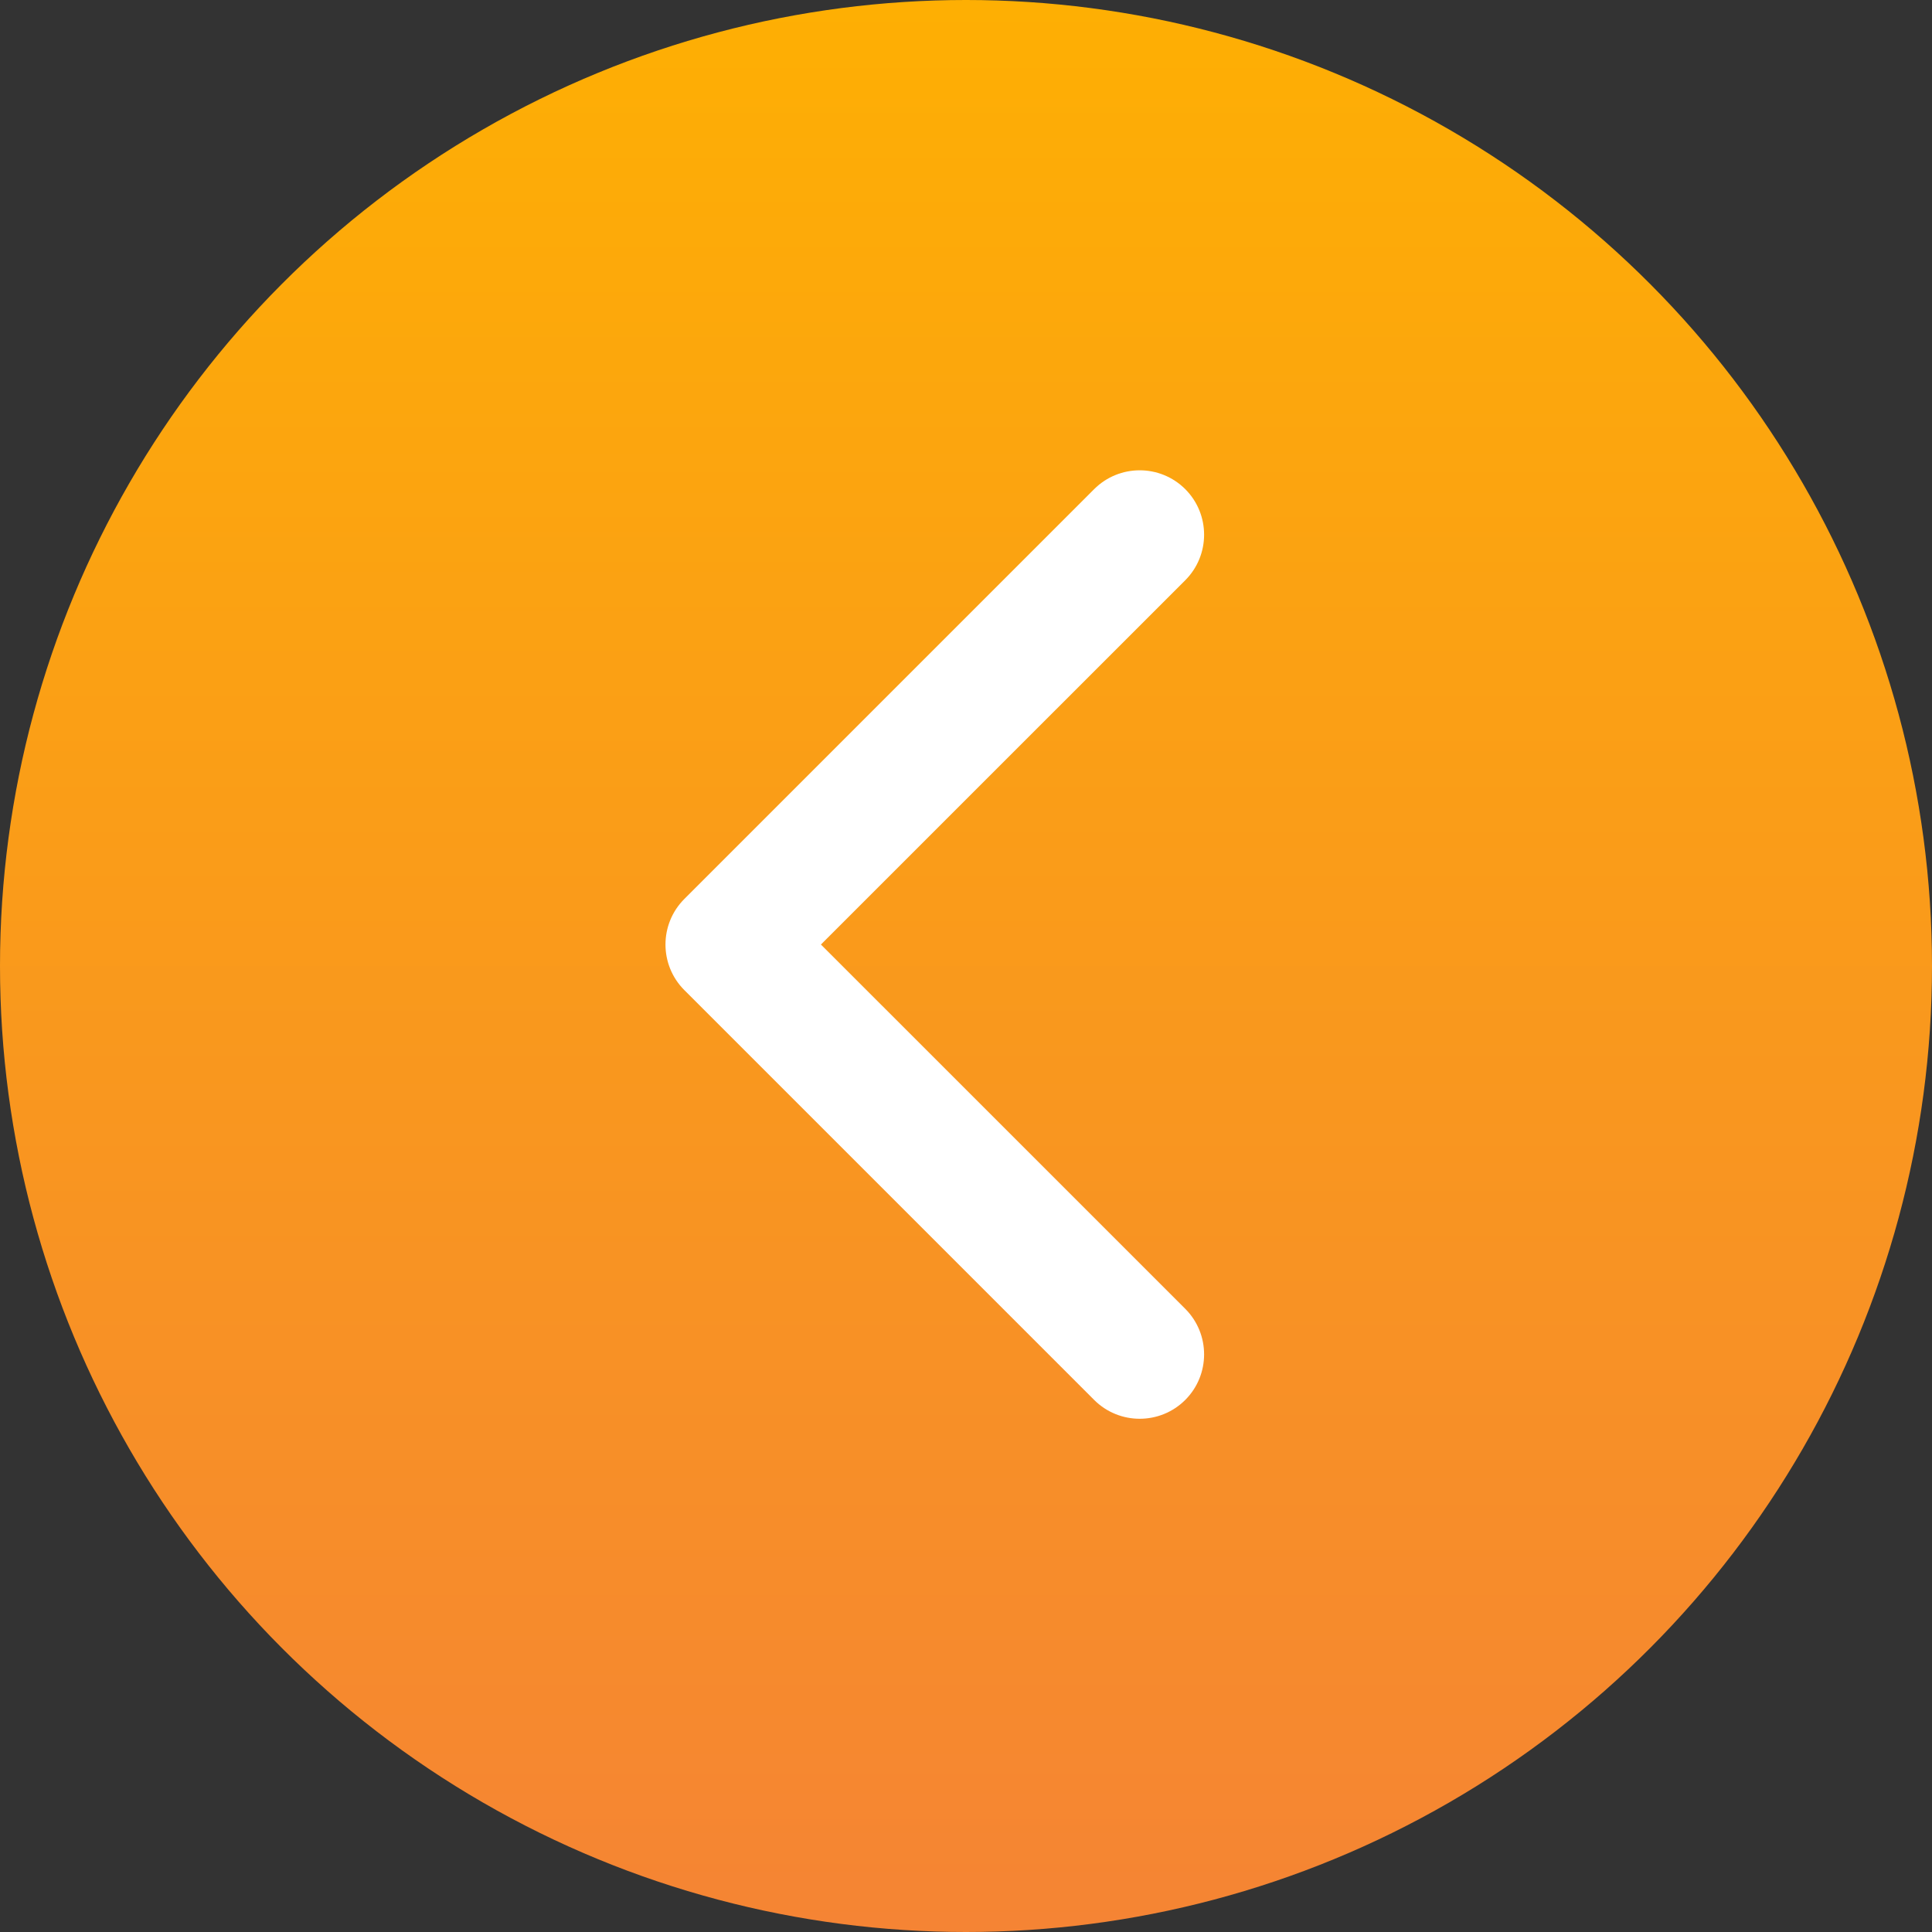
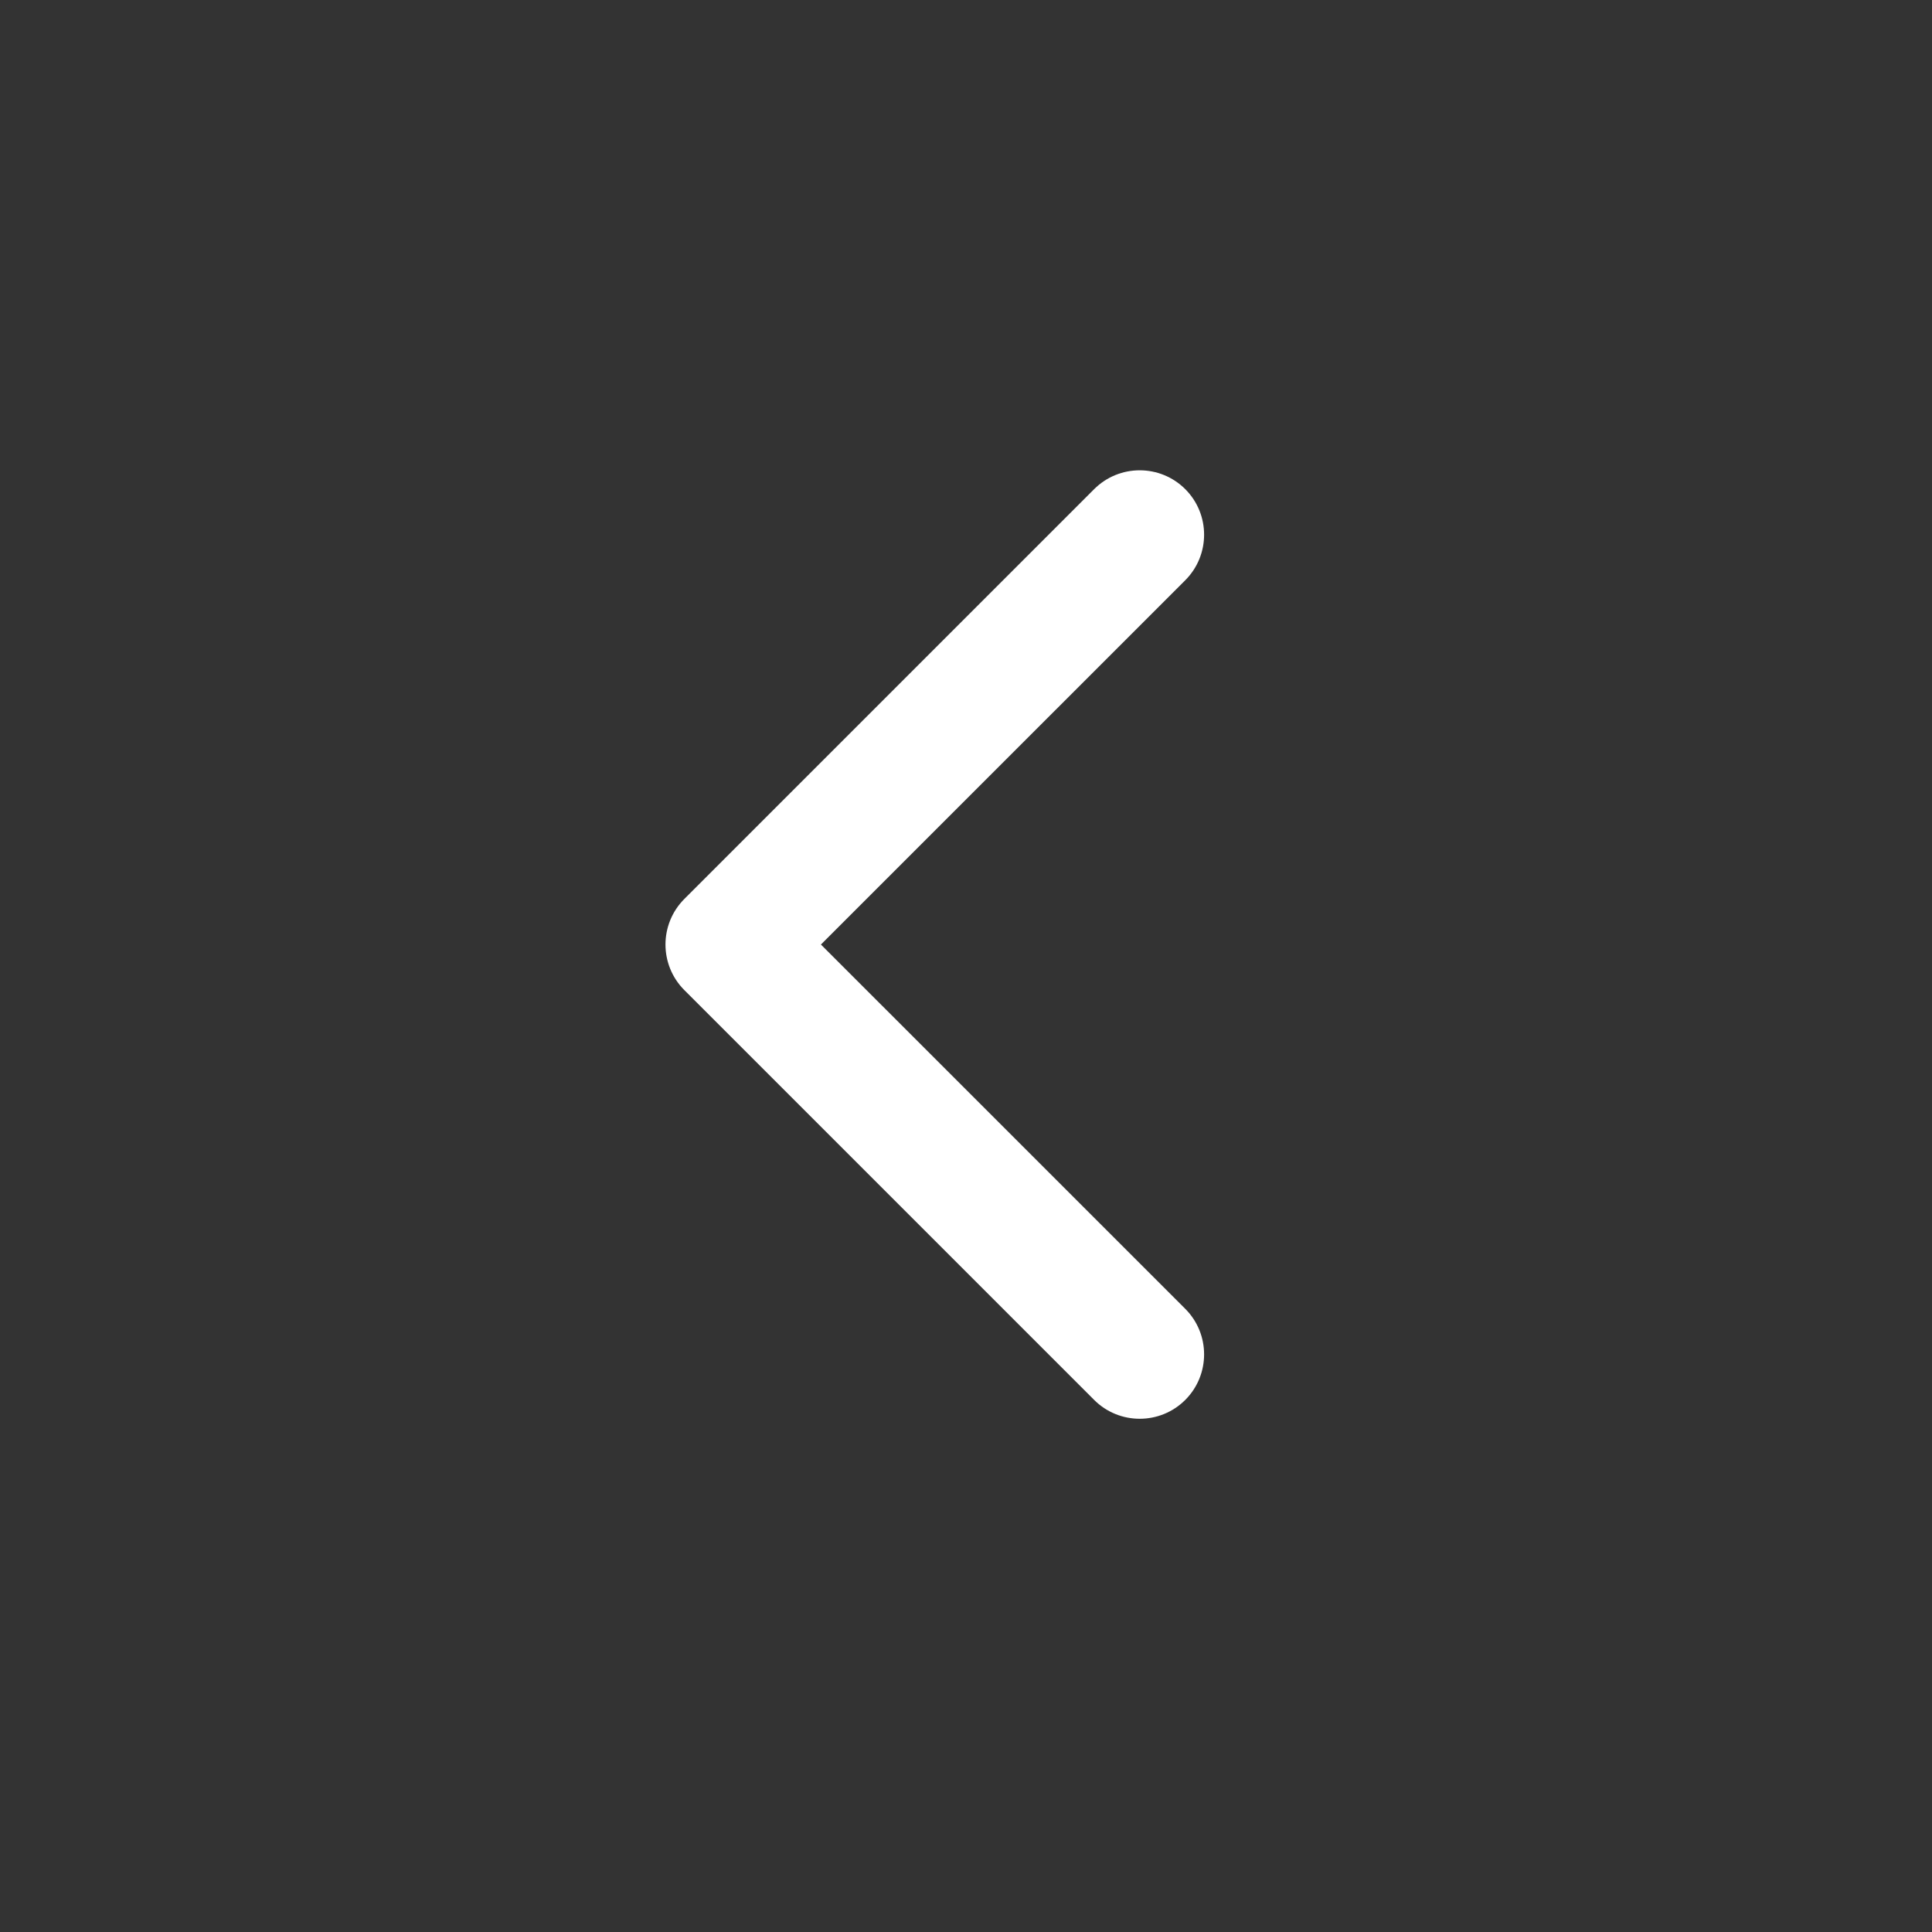
<svg xmlns="http://www.w3.org/2000/svg" width="45" height="45" viewBox="0 0 45 45" fill="none">
  <rect x="0" y="0" width="45" height="45" fill="#333333" stroke="none" />
-   <circle cx="22.5" cy="22.5" r="22.5" fill="url(#paint0_linear)" />
  <path d="M15.939 20.939C15.354 21.525 15.354 22.475 15.939 23.061L25.485 32.607C26.071 33.192 27.021 33.192 27.607 32.607C28.192 32.021 28.192 31.071 27.607 30.485L19.121 22L27.607 13.515C28.192 12.929 28.192 11.979 27.607 11.393C27.021 10.808 26.071 10.808 25.485 11.393L15.939 20.939ZM17 23.5H18V20.5H17V23.5Z" fill="white" />
  <defs>
    <linearGradient id="paint0_linear" x1="22.5" y1="0" x2="22.5" y2="45" gradientUnits="userSpaceOnUse">
      <stop stop-color="#FEAF03" />
      <stop offset="1" stop-color="#F58434" />
    </linearGradient>
  </defs>
</svg>